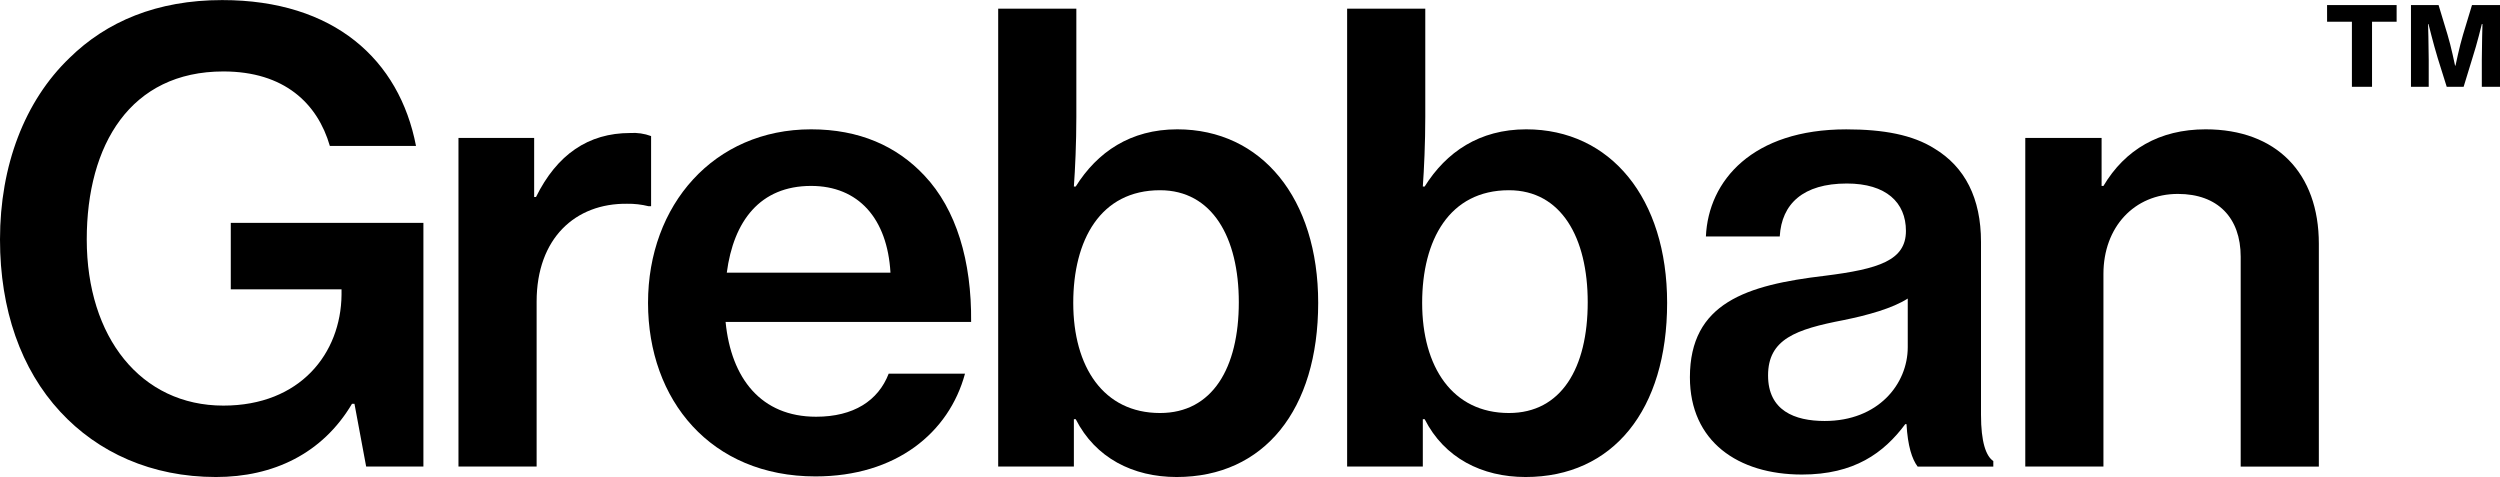
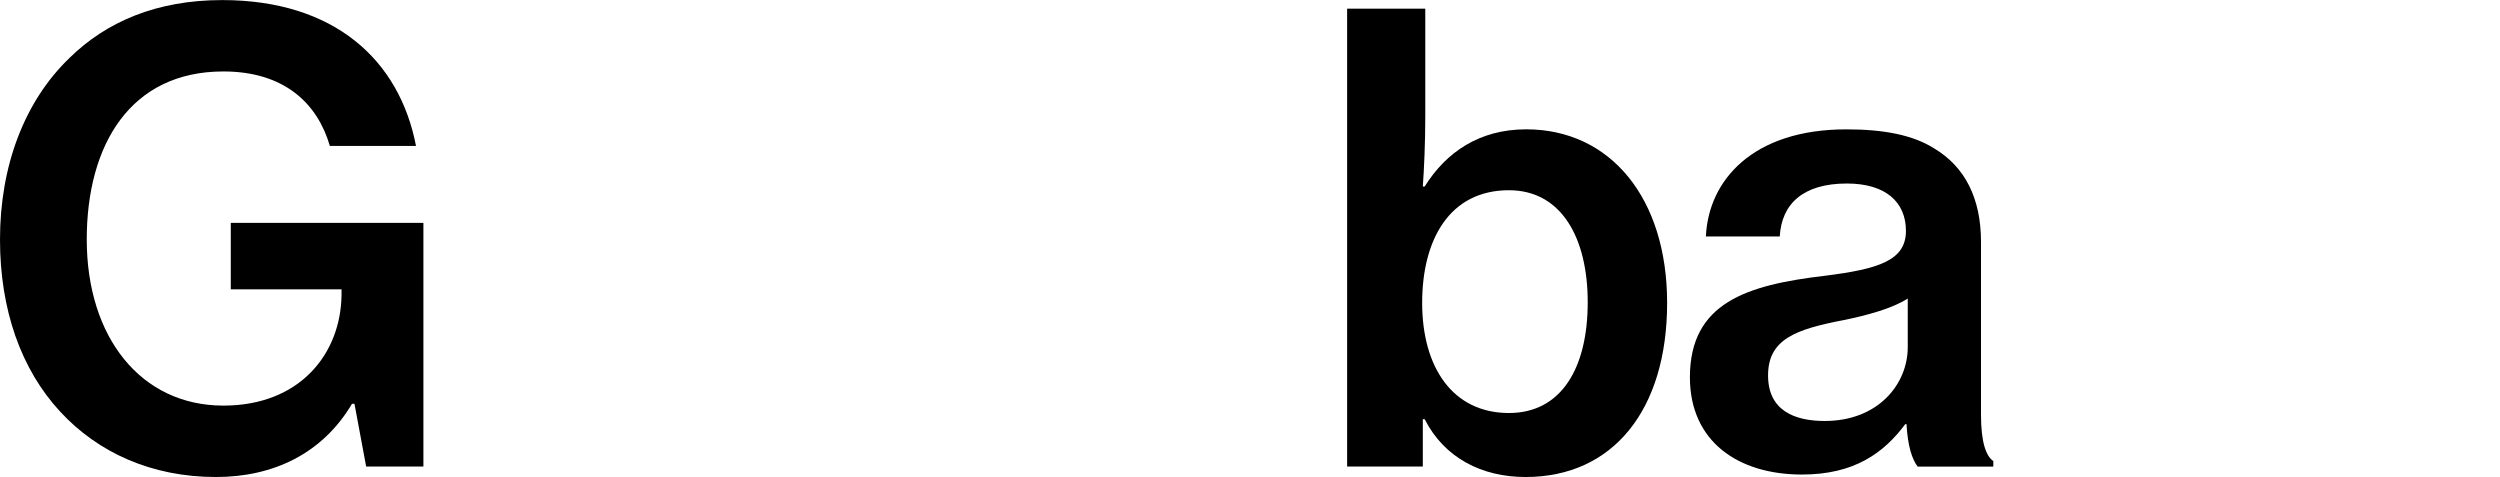
<svg xmlns="http://www.w3.org/2000/svg" class="" fill="#000" version="1.1" id="logo" xmlnsx="&amp;ns_extend;" xmlnsi="&amp;ns_ai;" xmlnsgraph="&amp;ns_graphs;" x="0px" y="0px" width="84" height="16.03" viewBox="0 0 80 15.262" enable-background="new 0 0 80 15.262" xml:space="preserve">
  <path d="M11.343,12.919h-0.079c-0.945,1.595-2.521,2.343-4.352,2.343c-2.068,0-3.781-0.788-4.982-2.087C0.67,11.816,0,9.906,0,7.661 C0,5.297,0.788,3.23,2.225,1.851C3.407,0.689,5.022,0,7.109,0c3.584,0,5.672,1.91,6.203,4.667h-2.757 c-0.394-1.359-1.457-2.383-3.407-2.383c-2.974,0-4.372,2.344-4.372,5.376c0,3.131,1.733,5.317,4.372,5.317 c2.462,0,3.761-1.674,3.781-3.545V9.256H7.385V7.129h6.164v7.798h-1.832L11.343,12.919z" class="" />
-   <path d="M17.093,6.302h0.059c0.67-1.359,1.674-2.048,3.013-2.048c0.228-0.015,0.456,0.018,0.67,0.098v2.245h-0.079 c-0.225-0.056-0.457-0.083-0.689-0.079c-1.654-0.02-2.895,1.103-2.895,3.131v5.278h-2.501V4.411h2.422L17.093,6.302z" class="" />
-   <path d="M20.737,9.689c0-3.131,2.107-5.553,5.219-5.553c1.536,0,2.737,0.532,3.623,1.477c1.024,1.083,1.516,2.737,1.497,4.687 h-7.857c0.177,1.812,1.142,3.033,2.895,3.033c1.201,0,1.989-0.512,2.324-1.378h2.442c-0.512,1.891-2.206,3.288-4.785,3.288 C22.745,15.243,20.737,12.8,20.737,9.689z M23.257,8.724h5.238c-0.099-1.733-1.024-2.777-2.54-2.777 C24.321,5.948,23.474,7.07,23.257,8.724L23.257,8.724z" class="" />
-   <path d="M34.423,13.411h-0.059v1.516h-2.422V0.276h2.501v3.466c0,0.827-0.039,1.674-0.079,2.225h0.059 c0.689-1.103,1.753-1.831,3.249-1.831c2.698,0,4.51,2.206,4.51,5.553c0,3.427-1.733,5.573-4.529,5.573 C36.255,15.262,35.053,14.652,34.423,13.411z M39.642,9.669c0-2.068-0.847-3.584-2.521-3.584c-1.91,0-2.777,1.595-2.777,3.604 c0,2.048,0.965,3.525,2.777,3.525C38.795,13.214,39.642,11.776,39.642,9.669z" class="" />
  <path d="M45.589,13.411h-0.059v1.516h-2.422V0.276h2.501v3.466c0,0.827-0.039,1.674-0.079,2.225h0.059 c0.689-1.103,1.753-1.831,3.249-1.831c2.698,0,4.51,2.206,4.51,5.553c0,3.427-1.733,5.573-4.529,5.573 C47.42,15.262,46.219,14.652,45.589,13.411z M50.807,9.669c0-2.068-0.847-3.584-2.521-3.584c-1.91,0-2.777,1.595-2.777,3.604 c0,2.048,0.965,3.525,2.777,3.525C49.961,13.214,50.807,11.776,50.807,9.669z" class="" />
  <path d="M61.008,13.569h-0.039c-0.689,0.926-1.635,1.614-3.308,1.614c-2.048,0-3.584-1.063-3.584-3.111 c0-2.383,1.812-2.954,4.313-3.249c1.733-0.217,2.6-0.492,2.6-1.437c0-0.906-0.63-1.516-1.891-1.516c-1.398,0-2.088,0.65-2.147,1.694 h-2.363c0.079-1.793,1.497-3.427,4.49-3.427c1.201,0,2.127,0.177,2.816,0.61c0.985,0.591,1.497,1.595,1.497,2.993v5.534 c0,0.867,0.158,1.319,0.394,1.477v0.177h-2.422C61.186,14.691,61.048,14.277,61.008,13.569z M61.048,11.107V9.551 c-0.492,0.315-1.28,0.532-2.048,0.689c-1.536,0.295-2.422,0.61-2.422,1.772c0,1.123,0.847,1.457,1.812,1.457 C60.102,13.47,61.048,12.288,61.048,11.107L61.048,11.107z" class="" />
-   <path d="M67.251,5.948h0.059C68,4.786,69.102,4.136,70.579,4.136c2.265,0,3.624,1.398,3.624,3.663v7.129h-2.501V8.212 c0-1.241-0.729-2.009-2.009-2.009c-1.398,0-2.383,1.063-2.383,2.56v6.164h-2.501V4.411h2.442V5.948z" class="" />
-   <path d="M74.466,0.159h2.226v0.534h-0.787v2.082h-0.644V0.693h-0.794L74.466,0.159z M77.151,0.159h0.883l0.288,0.952 c0.11,0.356,0.24,0.986,0.24,0.986h0.014c0,0,0.131-0.63,0.24-0.986l0.288-0.952H80v2.616h-0.582V1.912 c0-0.445,0.021-1.144,0.021-1.144h-0.021c0,0-0.151,0.63-0.301,1.089l-0.281,0.918h-0.541l-0.288-0.918 c-0.144-0.473-0.295-1.089-0.295-1.089h-0.014c0,0,0.021,0.699,0.021,1.144v0.863h-0.568L77.151,0.159z" class="" />
</svg>